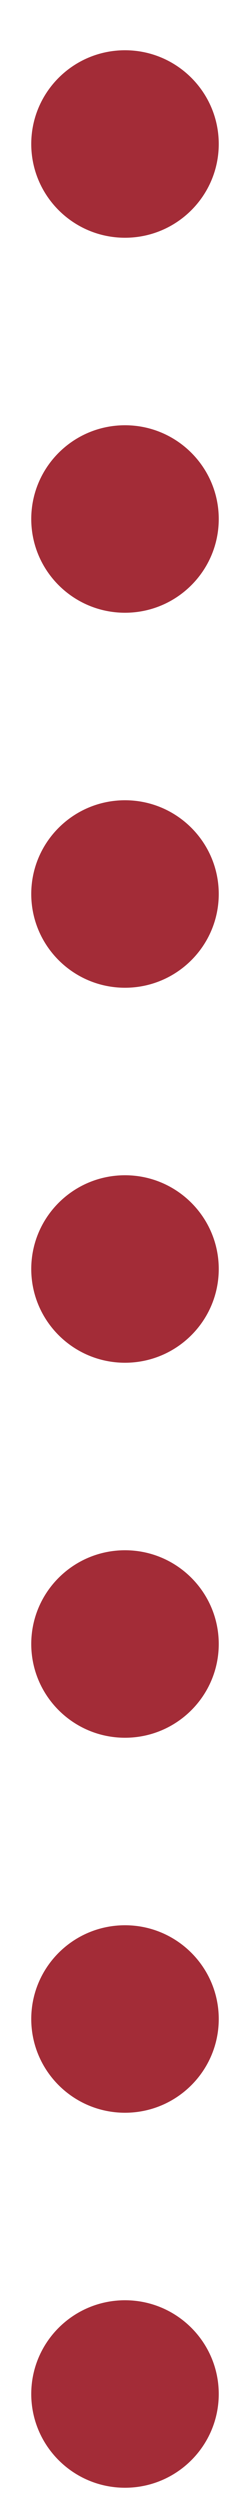
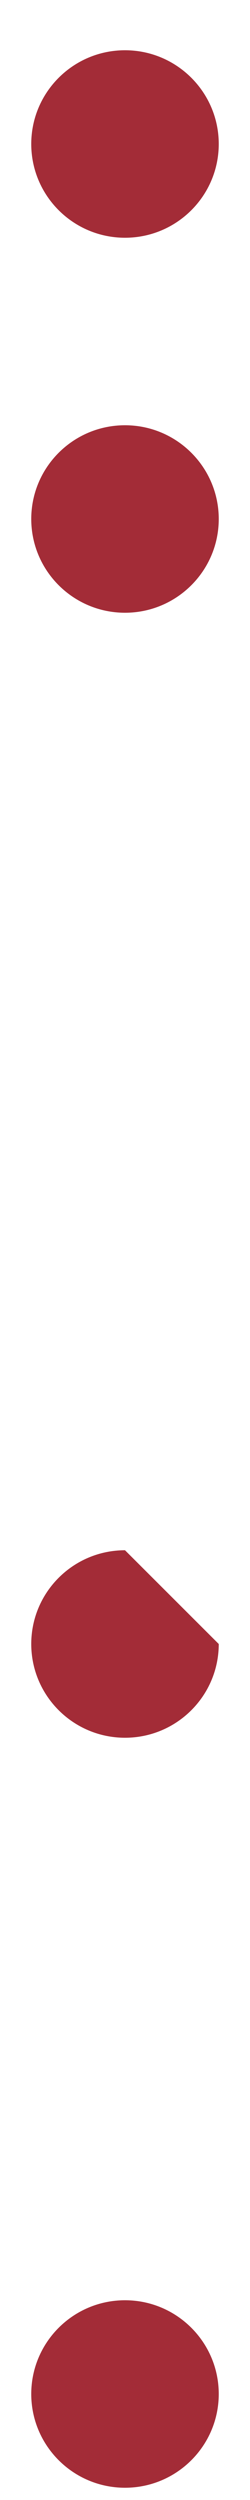
<svg xmlns="http://www.w3.org/2000/svg" width="4" height="40" viewBox="0 0 4 40" fill="none">
  <path d="M3.5 2.304C3.5 3.132 2.828 3.804 2 3.804C1.172 3.804 0.5 3.132 0.5 2.304C0.5 1.476 1.172 0.804 2 0.804C2.828 0.804 3.5 1.476 3.5 2.304Z" fill="#A32C37" />
  <path d="M3.5 8.304C3.5 9.132 2.828 9.804 2 9.804C1.172 9.804 0.5 9.132 0.5 8.304C0.5 7.476 1.172 6.804 2 6.804C2.828 6.804 3.5 7.476 3.5 8.304Z" fill="#A32C37" />
-   <path d="M3.5 14.304C3.5 15.132 2.828 15.804 2 15.804C1.172 15.804 0.5 15.132 0.5 14.304C0.5 13.476 1.172 12.804 2 12.804C2.828 12.804 3.5 13.476 3.5 14.304Z" fill="#A32C37" />
-   <path d="M3.5 20.304C3.5 21.132 2.828 21.804 2 21.804C1.172 21.804 0.5 21.132 0.5 20.304C0.5 19.476 1.172 18.804 2 18.804C2.828 18.804 3.5 19.476 3.5 20.304Z" fill="#A32C37" />
-   <path d="M3.5 26.304C3.5 27.132 2.828 27.804 2 27.804C1.172 27.804 0.5 27.132 0.5 26.304C0.5 25.476 1.172 24.804 2 24.804C2.828 24.804 3.5 25.476 3.5 26.304Z" fill="#A32C37" />
-   <path d="M3.5 32.304C3.5 33.132 2.828 33.804 2 33.804C1.172 33.804 0.5 33.132 0.5 32.304C0.5 31.476 1.172 30.804 2 30.804C2.828 30.804 3.5 31.476 3.5 32.304Z" fill="#A32C37" />
+   <path d="M3.5 26.304C3.5 27.132 2.828 27.804 2 27.804C1.172 27.804 0.5 27.132 0.5 26.304C0.5 25.476 1.172 24.804 2 24.804Z" fill="#A32C37" />
  <path d="M3.5 38.304C3.5 39.132 2.828 39.804 2 39.804C1.172 39.804 0.5 39.132 0.5 38.304C0.5 37.476 1.172 36.804 2 36.804C2.828 36.804 3.5 37.476 3.5 38.304Z" fill="#A32C37" />
</svg>